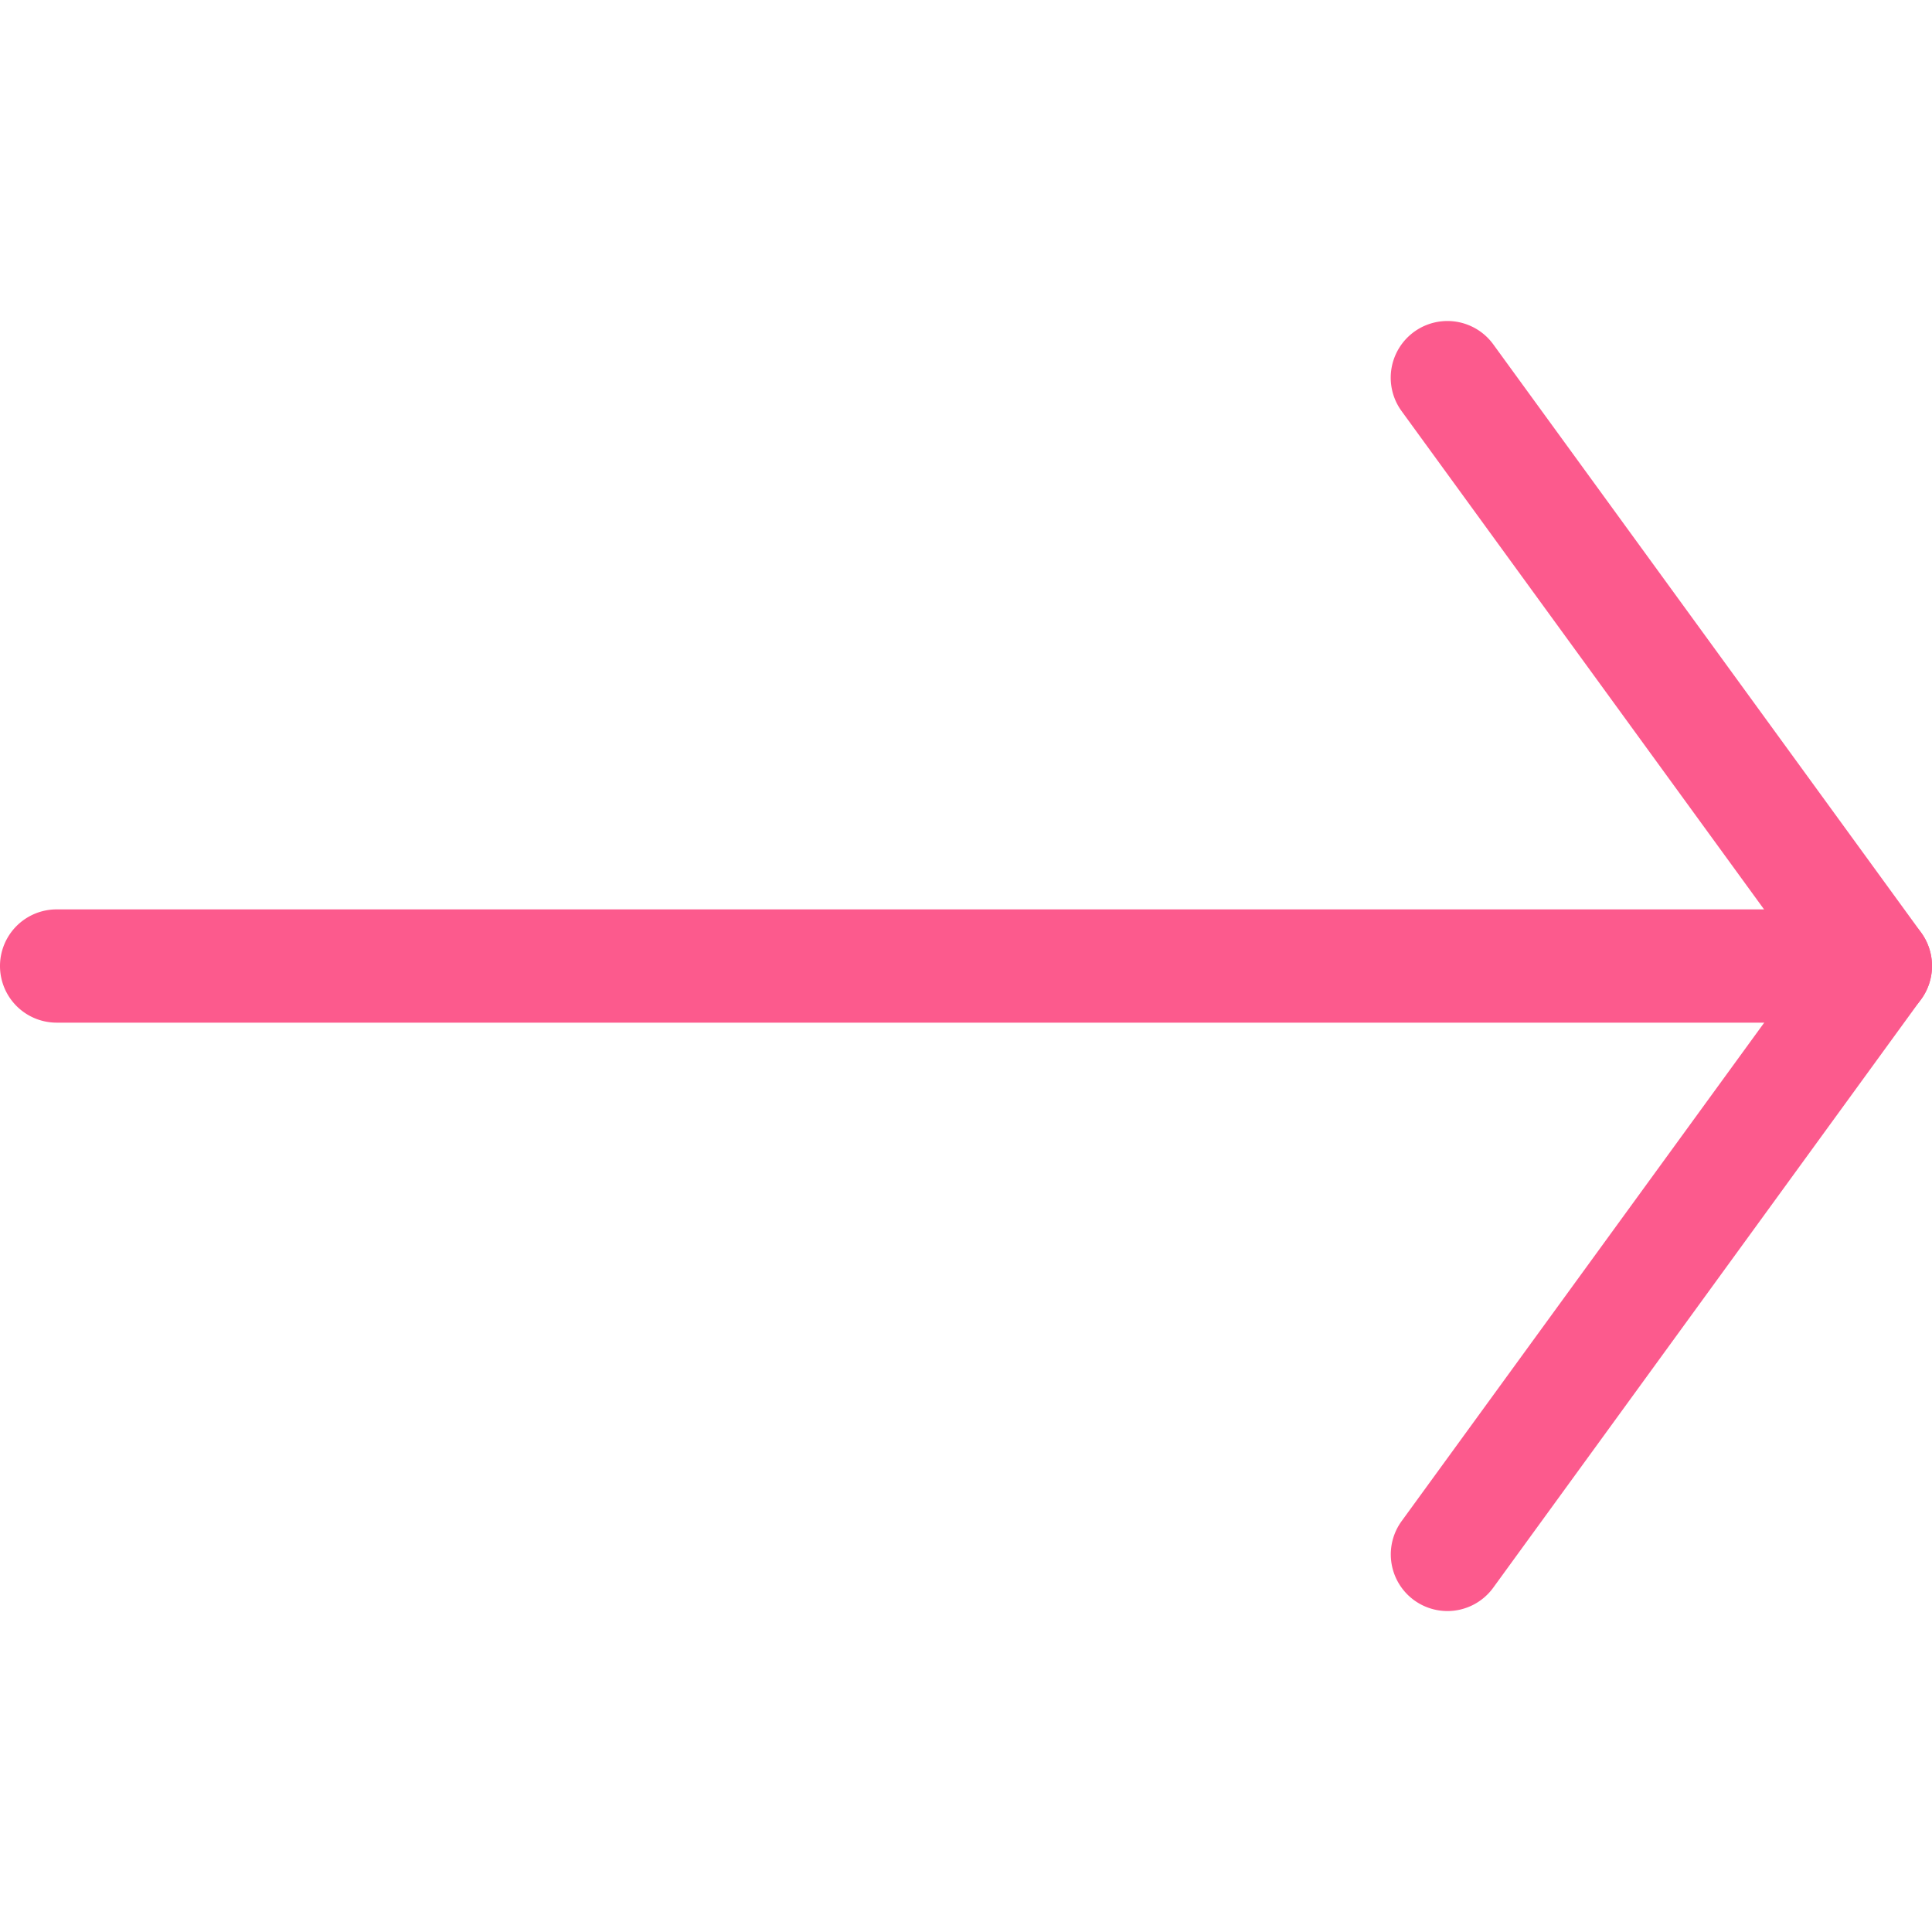
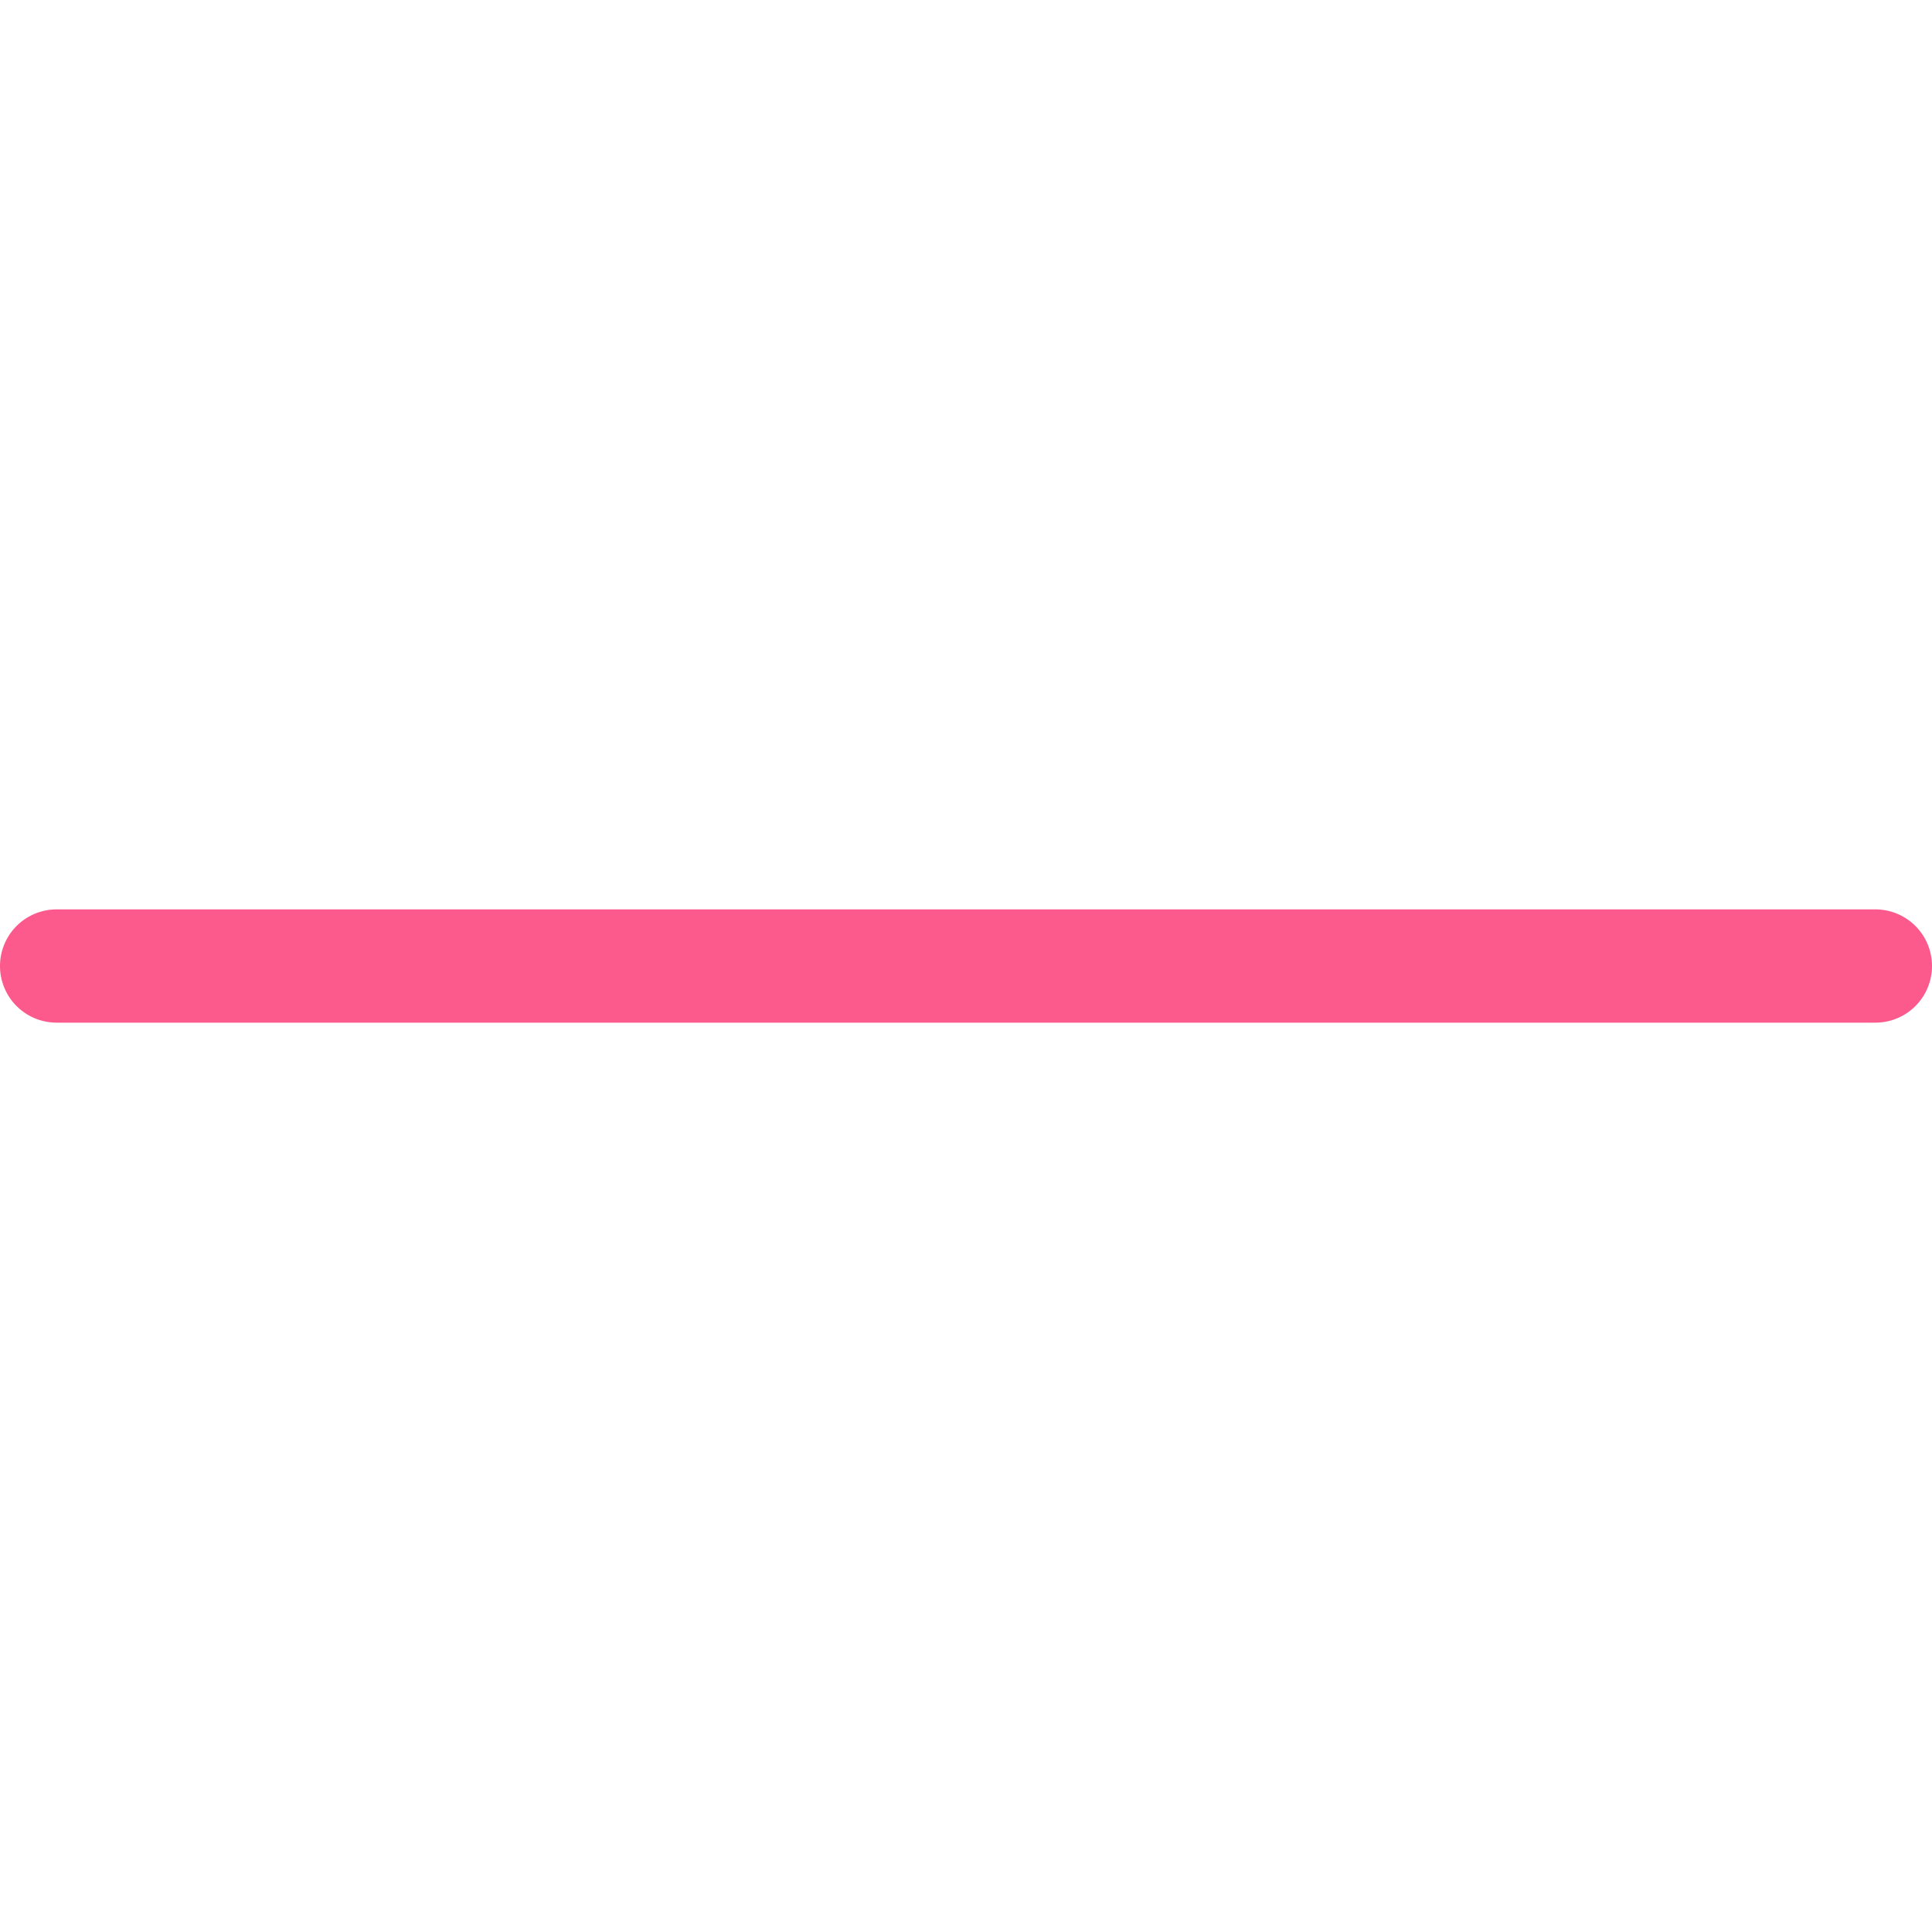
<svg xmlns="http://www.w3.org/2000/svg" version="1.1" width="512" height="512" x="0" y="0" viewBox="0 0 511.73 341.71" style="enable-background:new 0 0 512 512" xml:space="preserve" class="">
  <g>
    <g data-name="Layer 2">
      <path d="M496.73 185.86H15a15 15 0 0 1 0-30h481.73a15 15 0 0 1 0 30z" fill="#fc5a8d" data-original="#000000" />
-       <path d="M383.37 341.71a15 15 0 0 1-12.12-23.82l106.93-147-106.93-147a15 15 0 0 1 24.26-17.71L508.86 162a15 15 0 0 1 0 17.65L395.51 335.53a15 15 0 0 1-12.14 6.18z" fill="#fc5a8d" data-original="#000000" />
    </g>
  </g>
</svg>